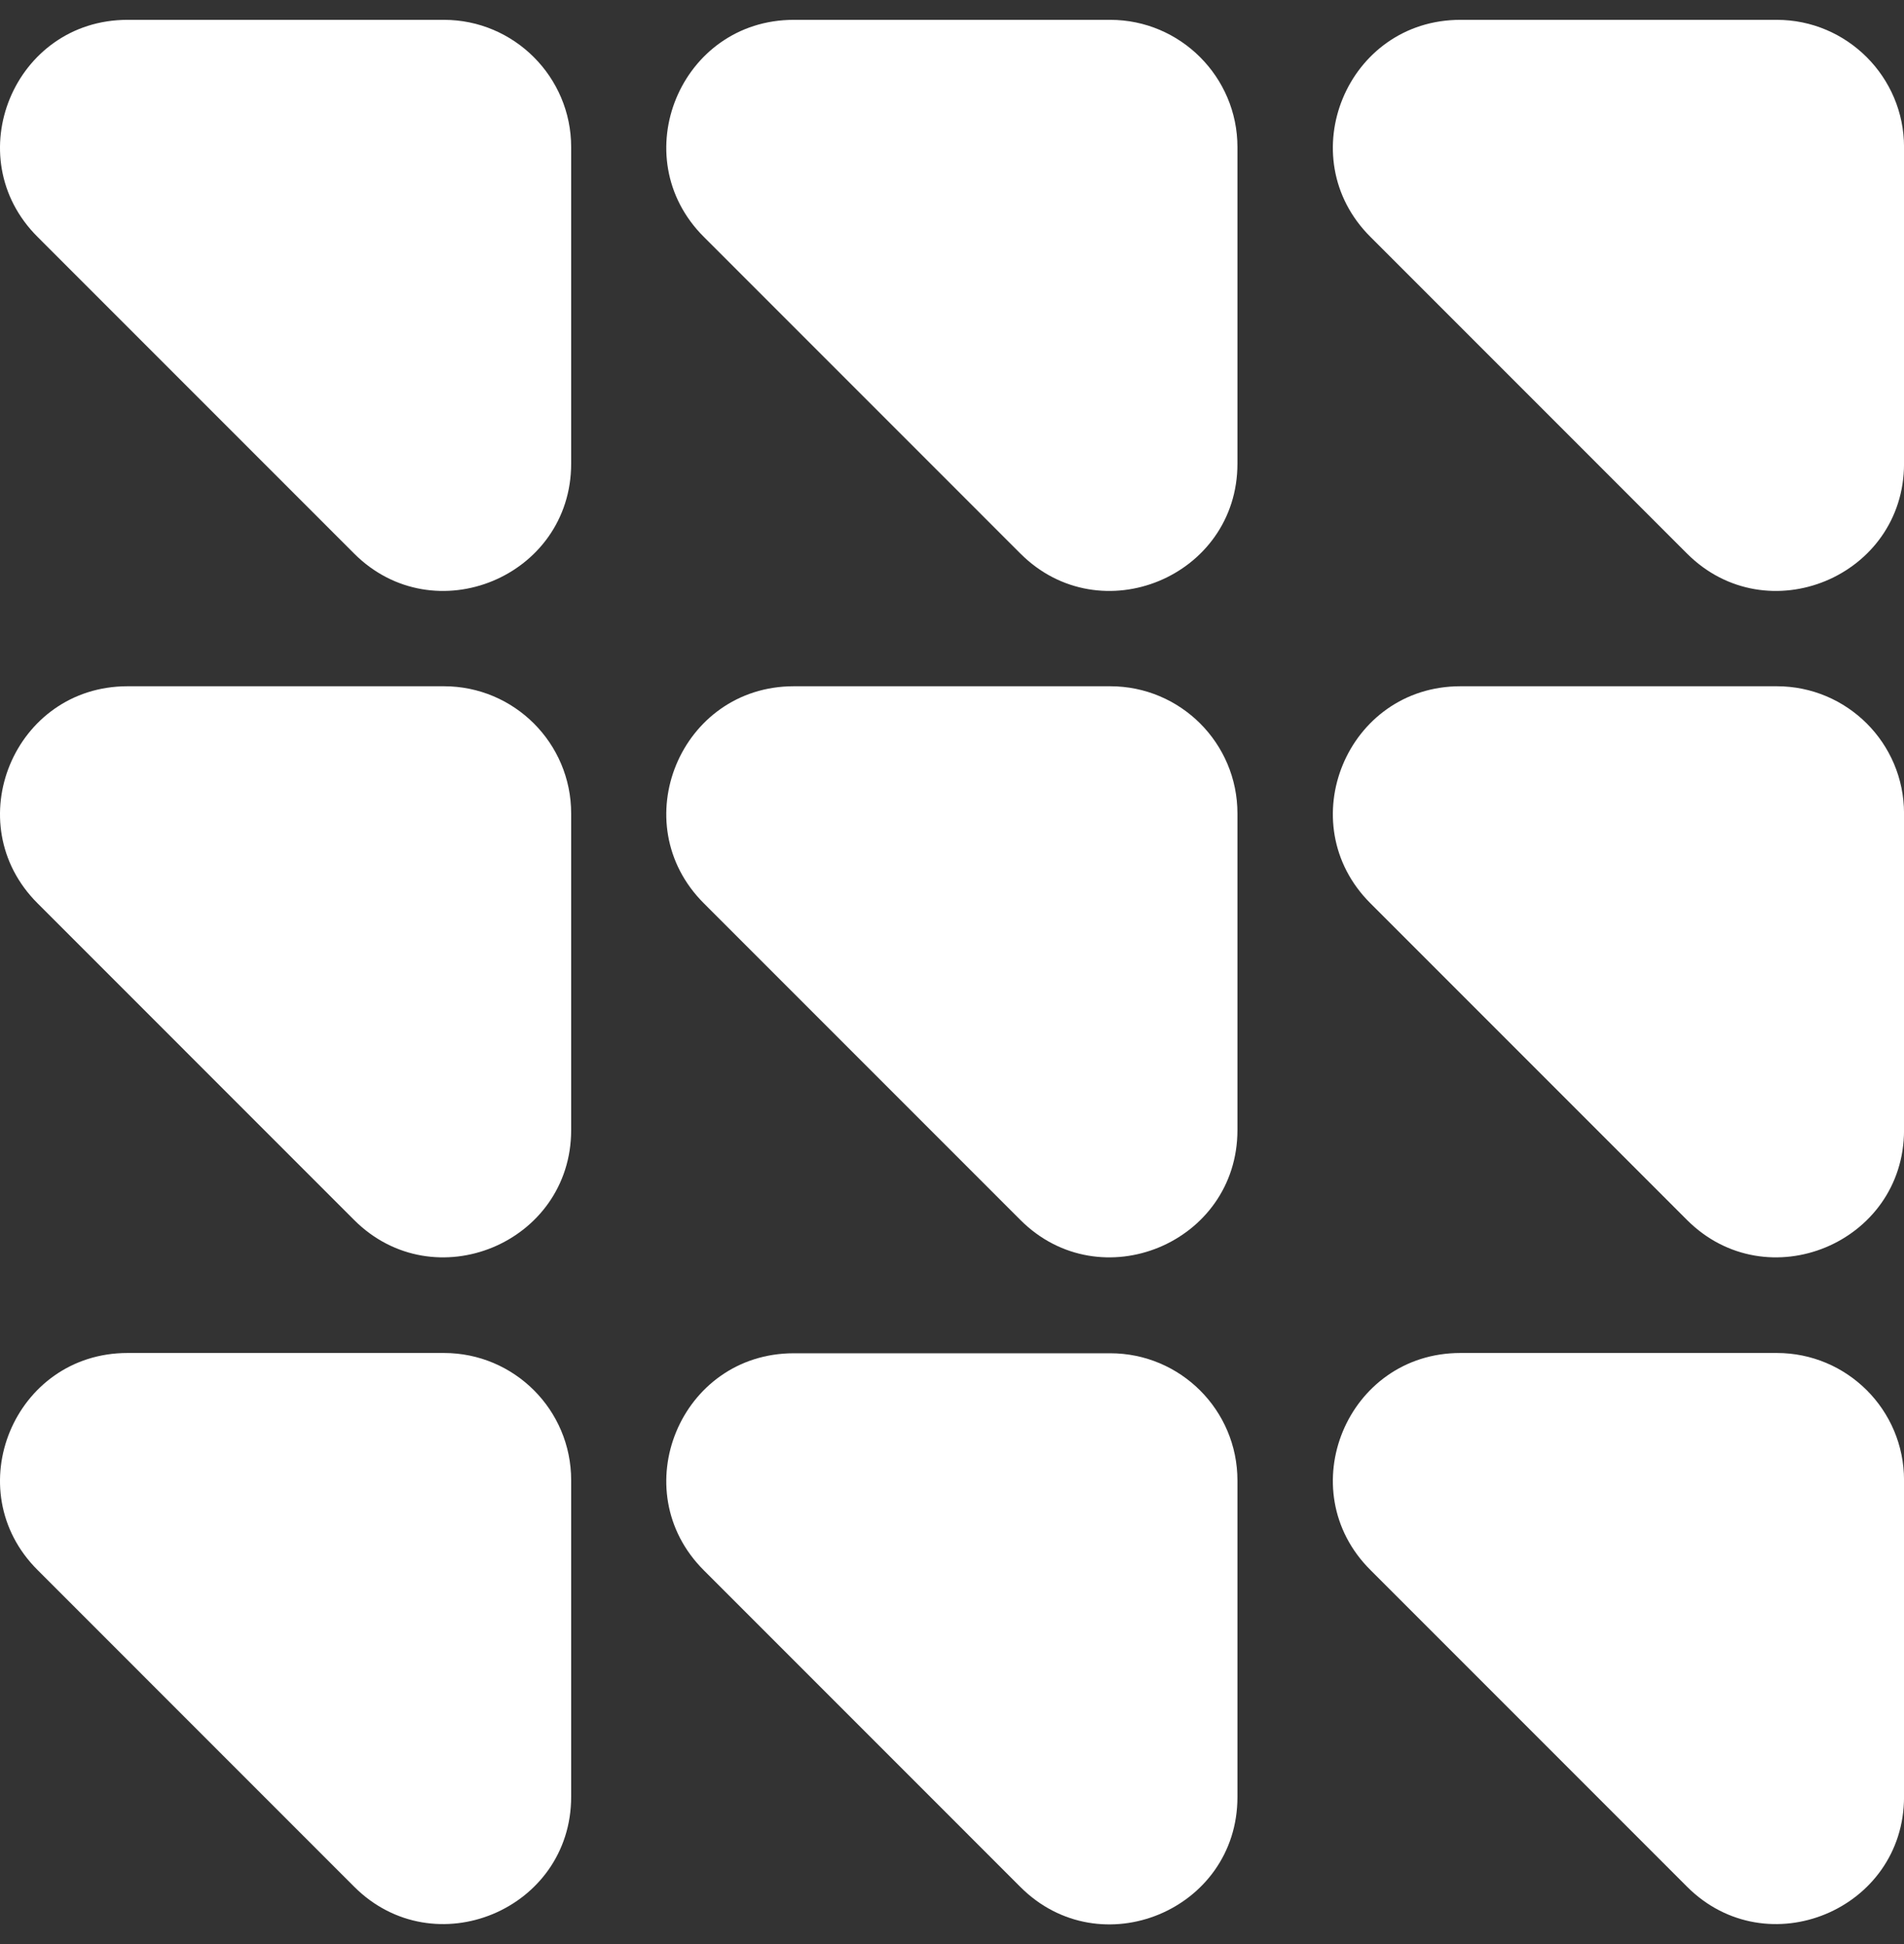
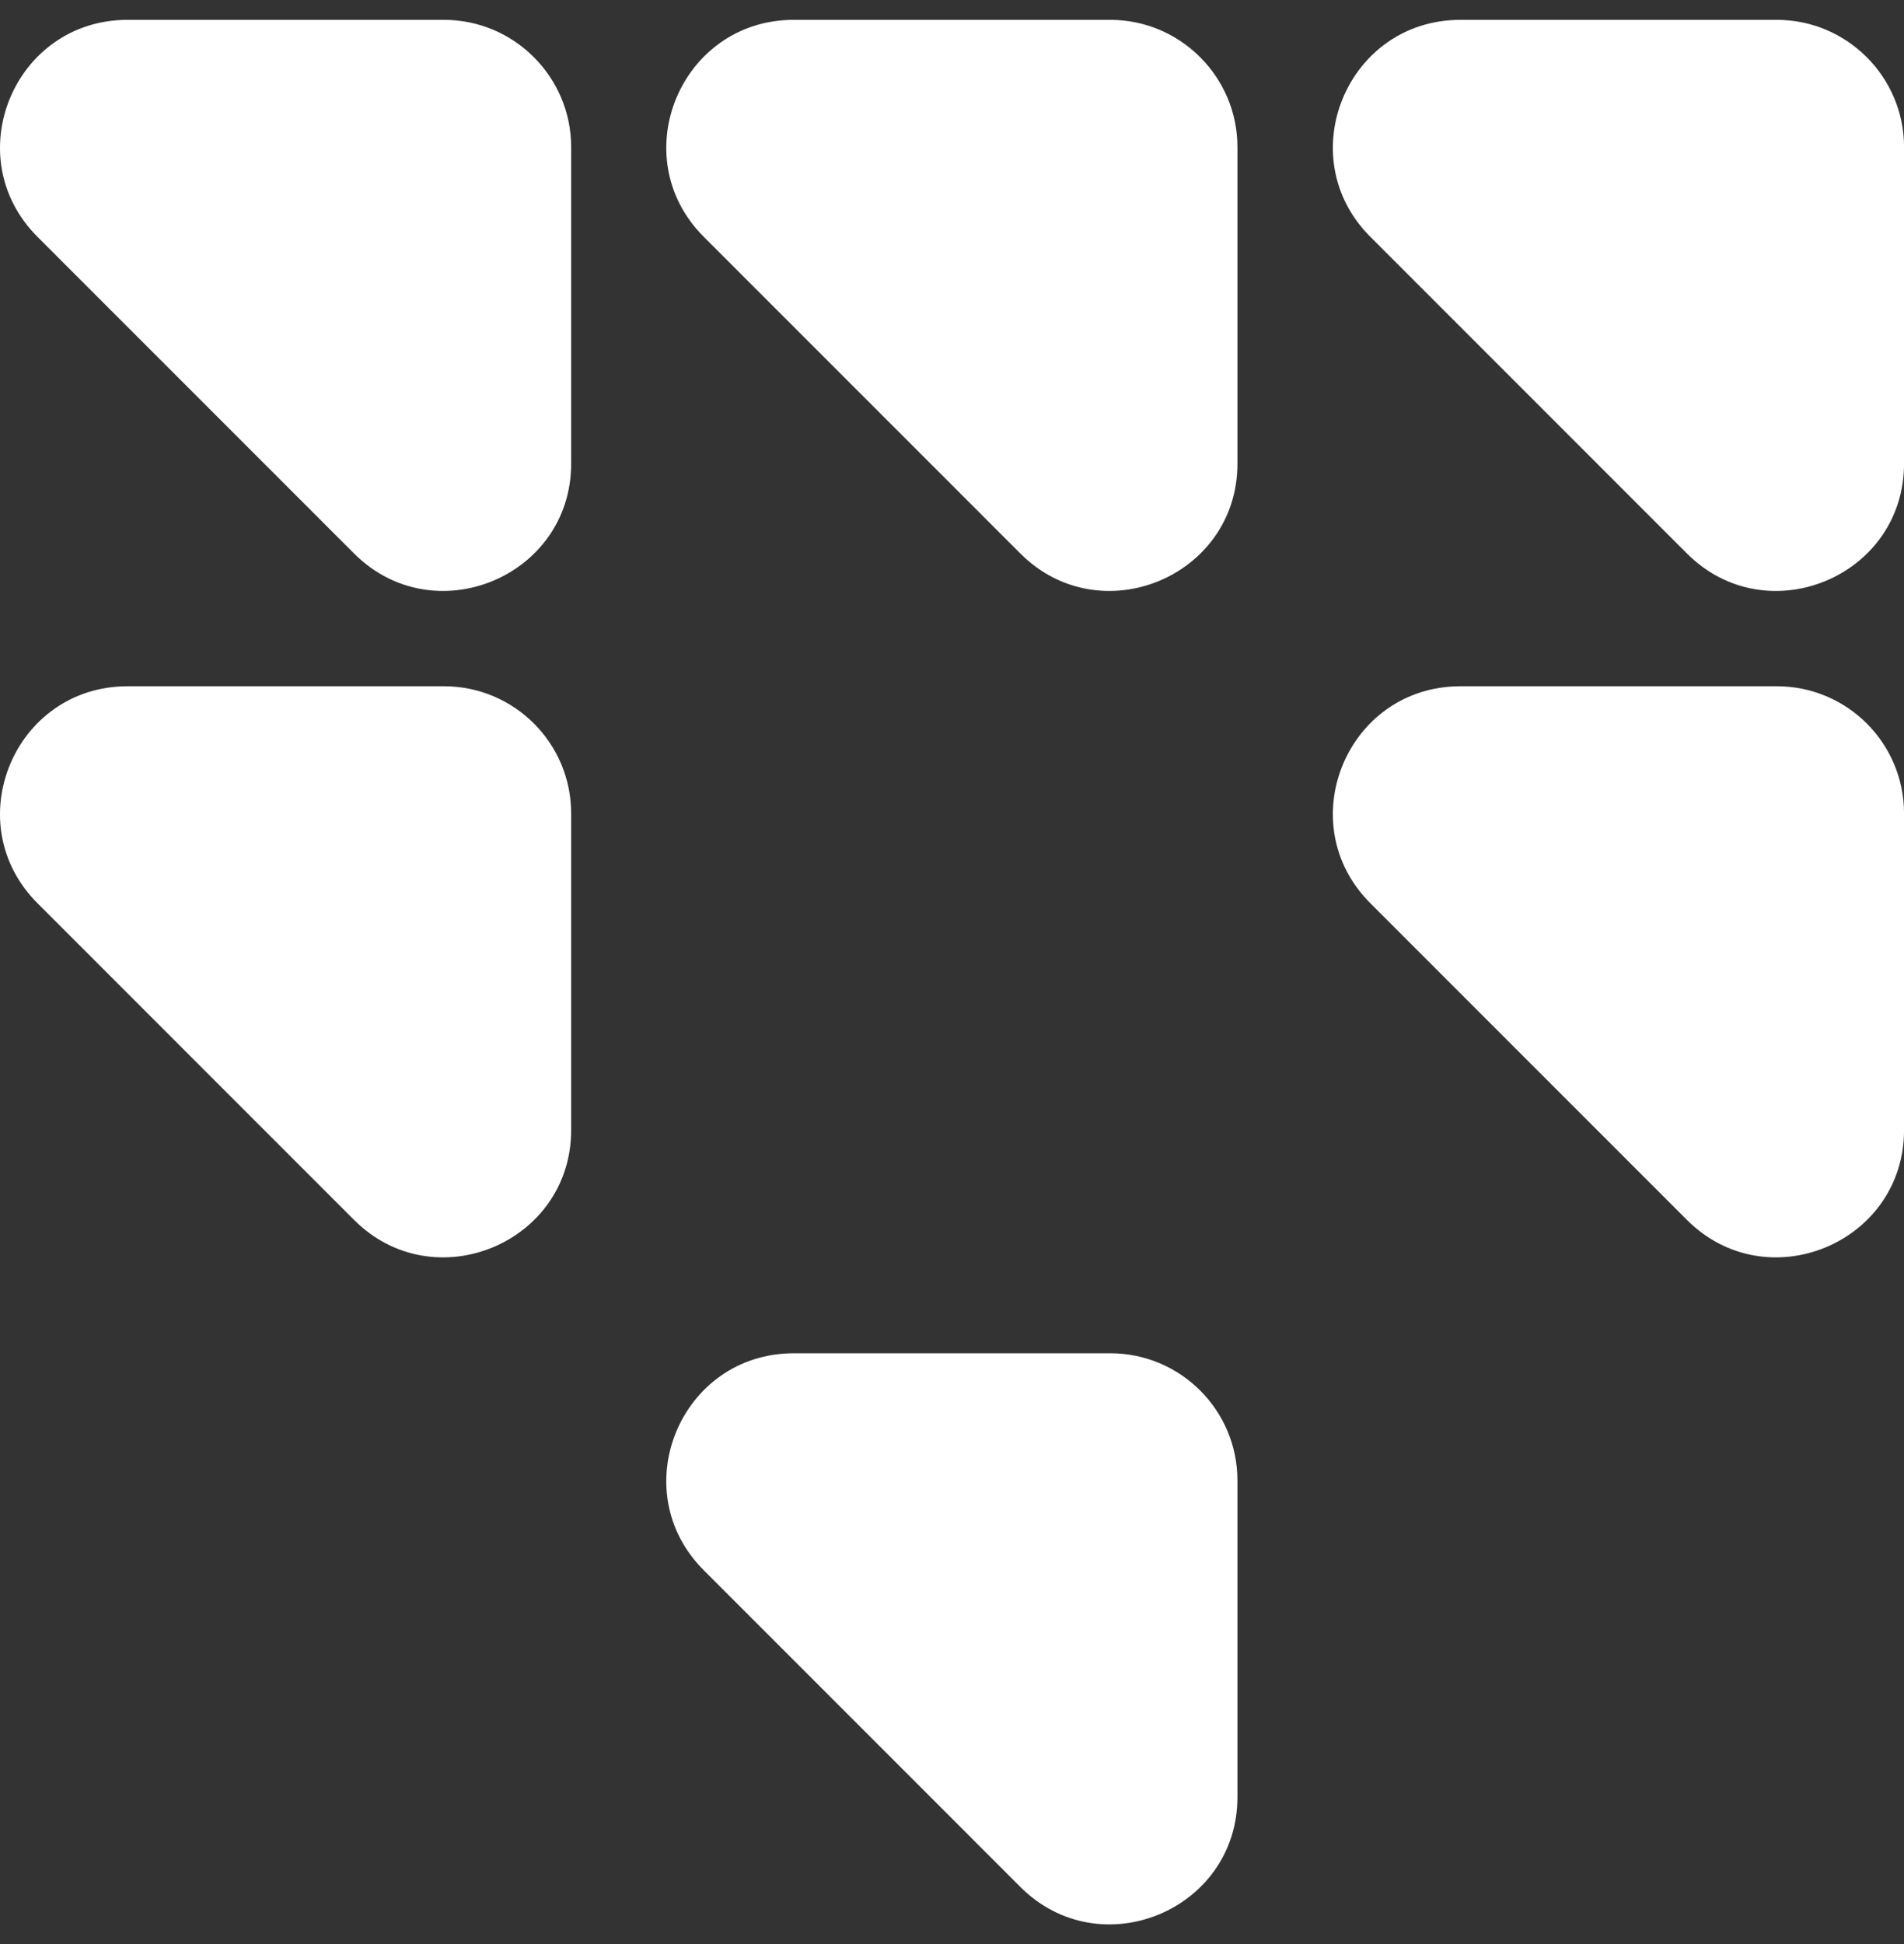
<svg xmlns="http://www.w3.org/2000/svg" width="48" height="49" viewBox="0 0 48 49" fill="none">
  <rect x="0" y="0" width="48" height="49" fill="#333333" stroke="none" />
  <g clip-path="url(#clip0_597_3261)">
    <path d="M17.746 5.973L25.724 13.952C27.74 15.968 31.196 14.537 31.196 11.686V3.707C31.196 1.94 29.756 0.5 27.99 0.5H20.012C17.151 0.5 15.721 3.957 17.746 5.973Z" fill="white" />
    <path d="M0.949 5.973L8.927 13.952C10.943 15.968 14.399 14.537 14.399 11.686V3.707C14.399 1.94 12.959 0.5 11.193 0.5H3.215C0.354 0.5 -1.076 3.957 0.949 5.973Z" fill="white" />
    <path d="M34.551 5.973L42.529 13.952C44.545 15.968 48.001 14.537 48.001 11.686V3.707C48.001 1.94 46.561 0.5 44.794 0.5H36.817C33.956 0.5 32.525 3.957 34.551 5.973Z" fill="white" />
    <path d="M0.949 22.77L8.927 30.749C10.943 32.765 14.399 31.334 14.399 28.483V20.504C14.399 18.727 12.959 17.297 11.193 17.297H3.215C0.354 17.297 -1.076 20.753 0.949 22.77Z" fill="white" />
-     <path d="M17.746 22.77L25.724 30.749C27.74 32.765 31.196 31.334 31.196 28.483V20.504C31.196 18.727 29.756 17.297 27.99 17.297H20.012C17.151 17.297 15.721 20.753 17.746 22.77Z" fill="white" />
    <path d="M34.551 22.77L42.529 30.749C44.545 32.765 48.001 31.334 48.001 28.483V20.504C48.001 18.727 46.561 17.297 44.794 17.297H36.817C33.956 17.297 32.525 20.753 34.551 22.77Z" fill="white" />
-     <path d="M0.949 39.574L8.927 47.553C10.943 49.57 14.399 48.139 14.399 45.287V37.309C14.399 35.532 12.959 34.102 11.193 34.102H3.215C0.354 34.102 -1.076 37.558 0.949 39.574Z" fill="white" />
    <path d="M17.746 39.582L25.724 47.561C27.74 49.578 31.196 48.147 31.196 45.295V37.316C31.196 35.54 29.756 34.109 27.99 34.109H20.012C17.151 34.109 15.721 37.566 17.746 39.582Z" fill="white" />
-     <path d="M34.551 39.574L42.529 47.553C44.545 49.57 48.001 48.139 48.001 45.287V37.309C48.001 35.532 46.561 34.102 44.794 34.102H36.817C33.956 34.102 32.525 37.558 34.551 39.574Z" fill="white" />
  </g>
  <defs>
    <clipPath id="clip0_597_3261">
      <rect width="48" height="48" fill="white" transform="translate(0 0.5)" />
    </clipPath>
  </defs>
</svg>